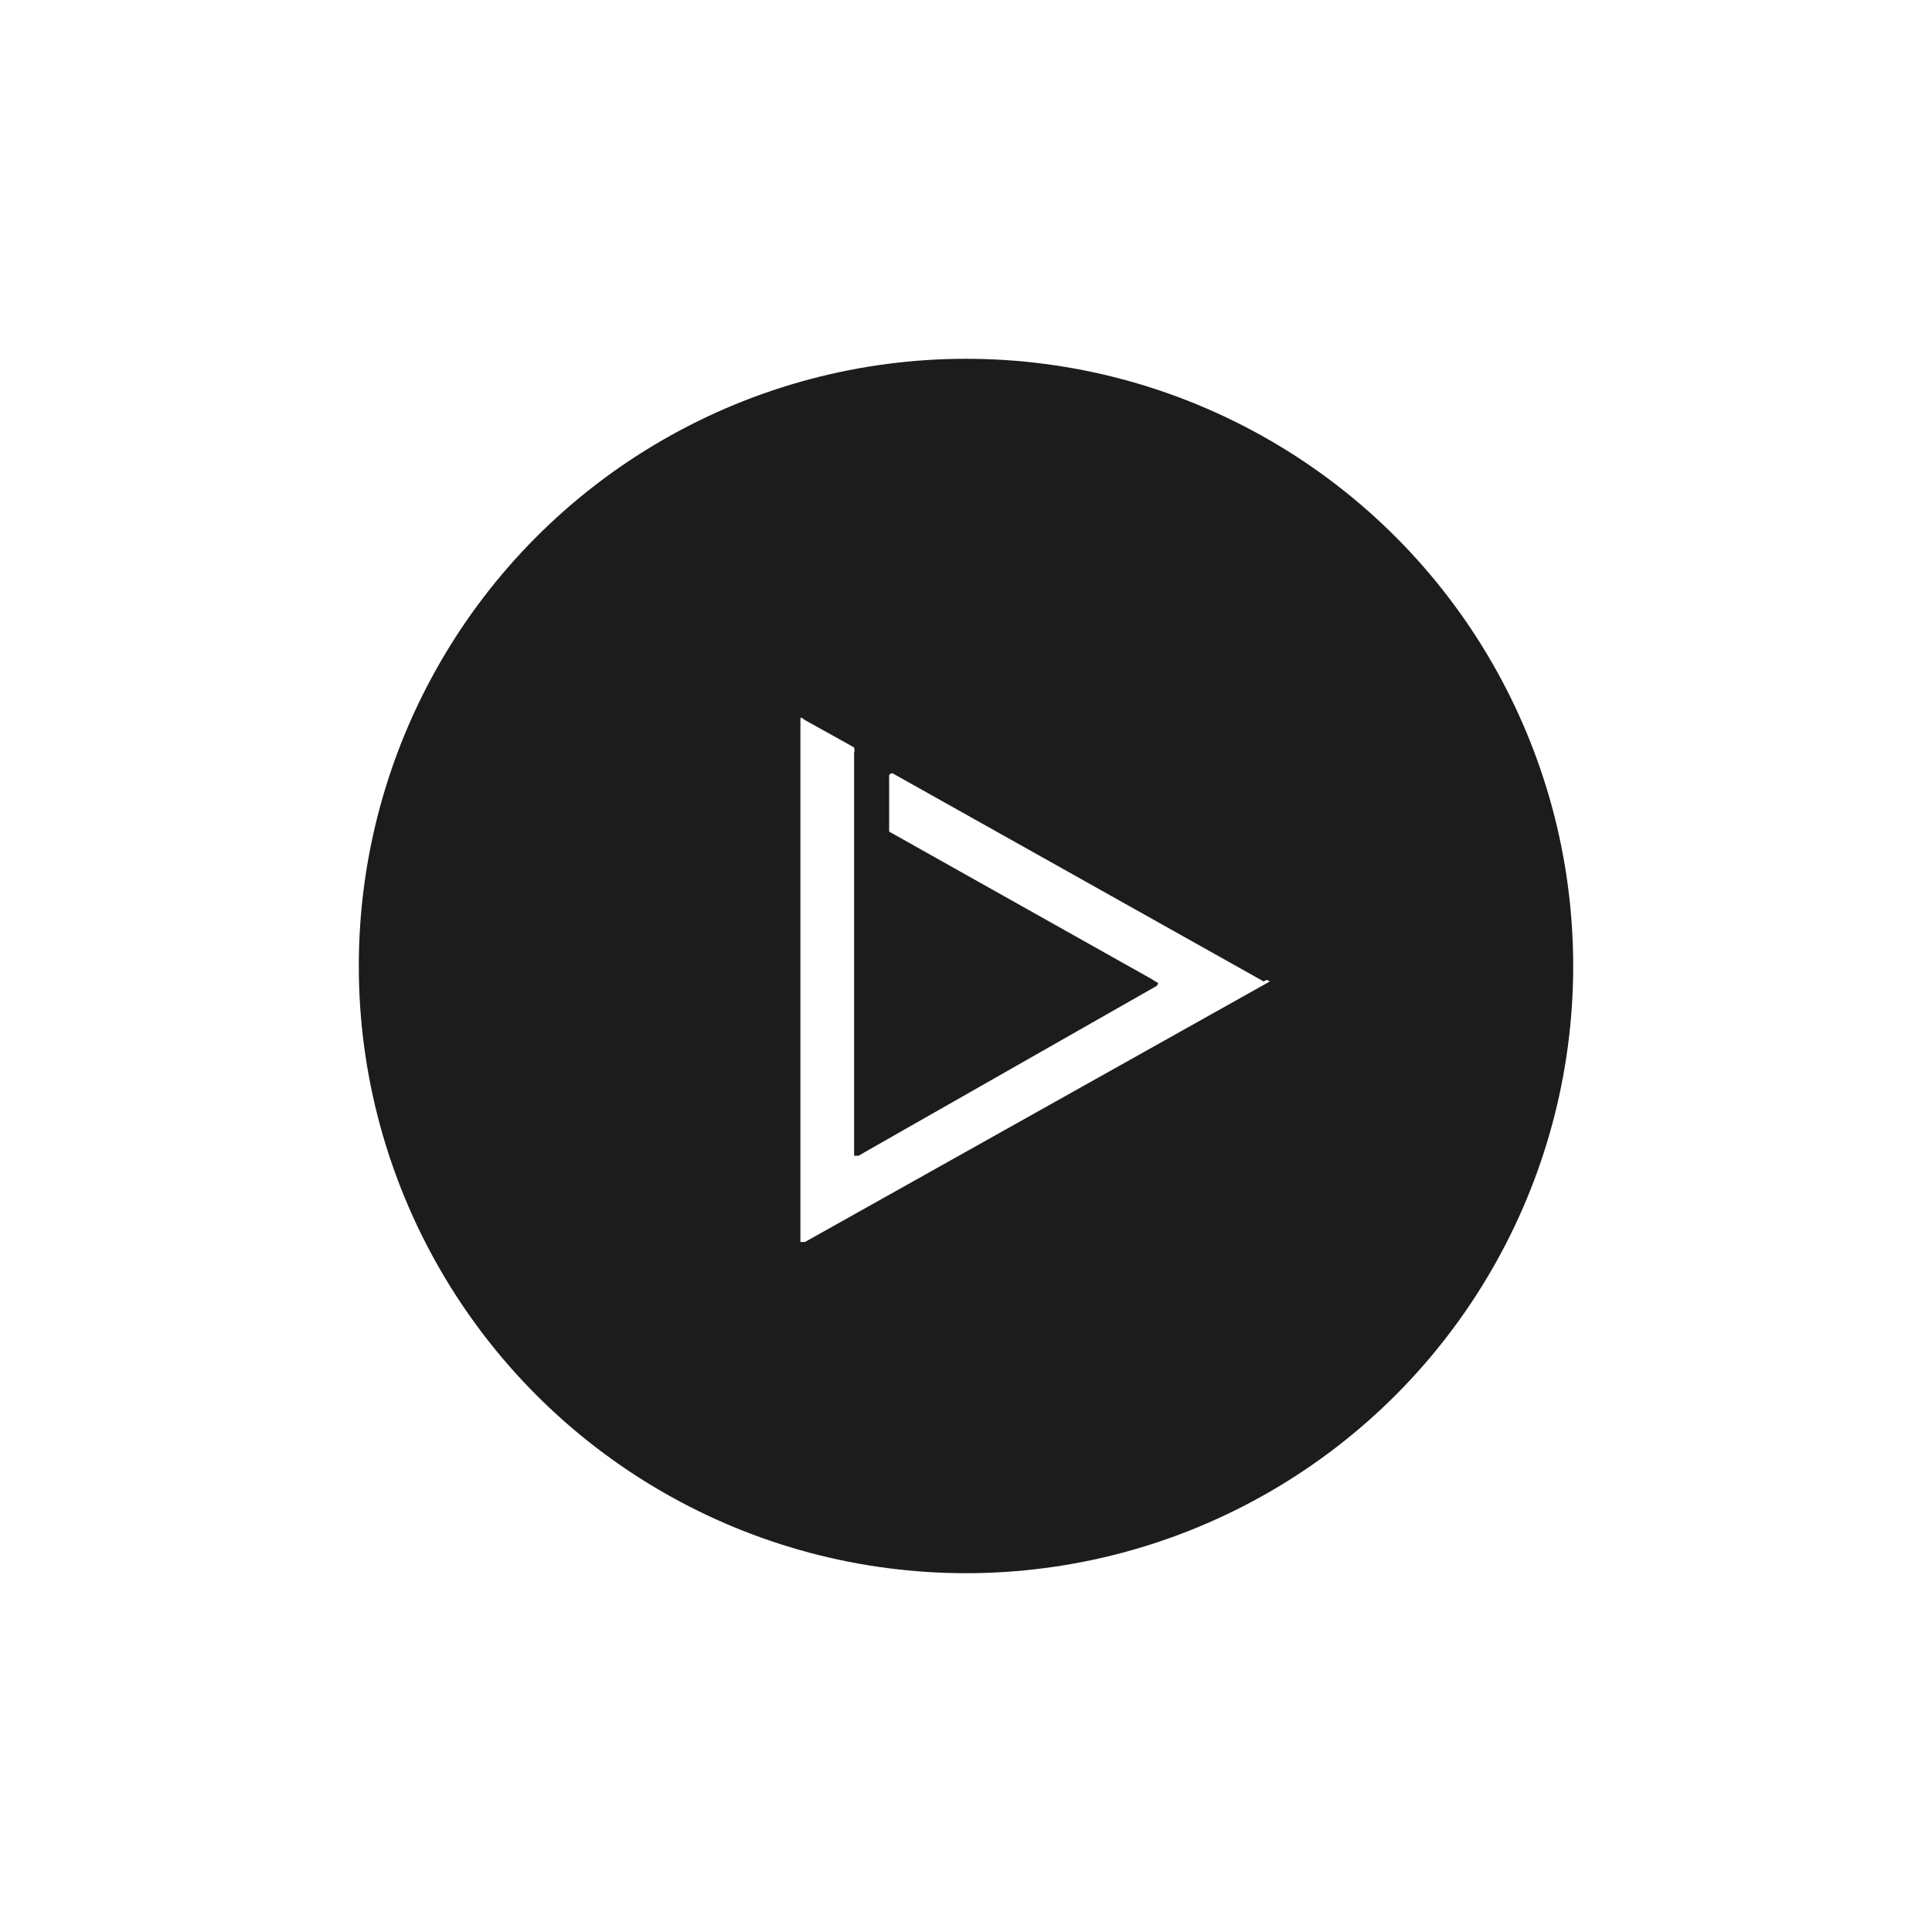
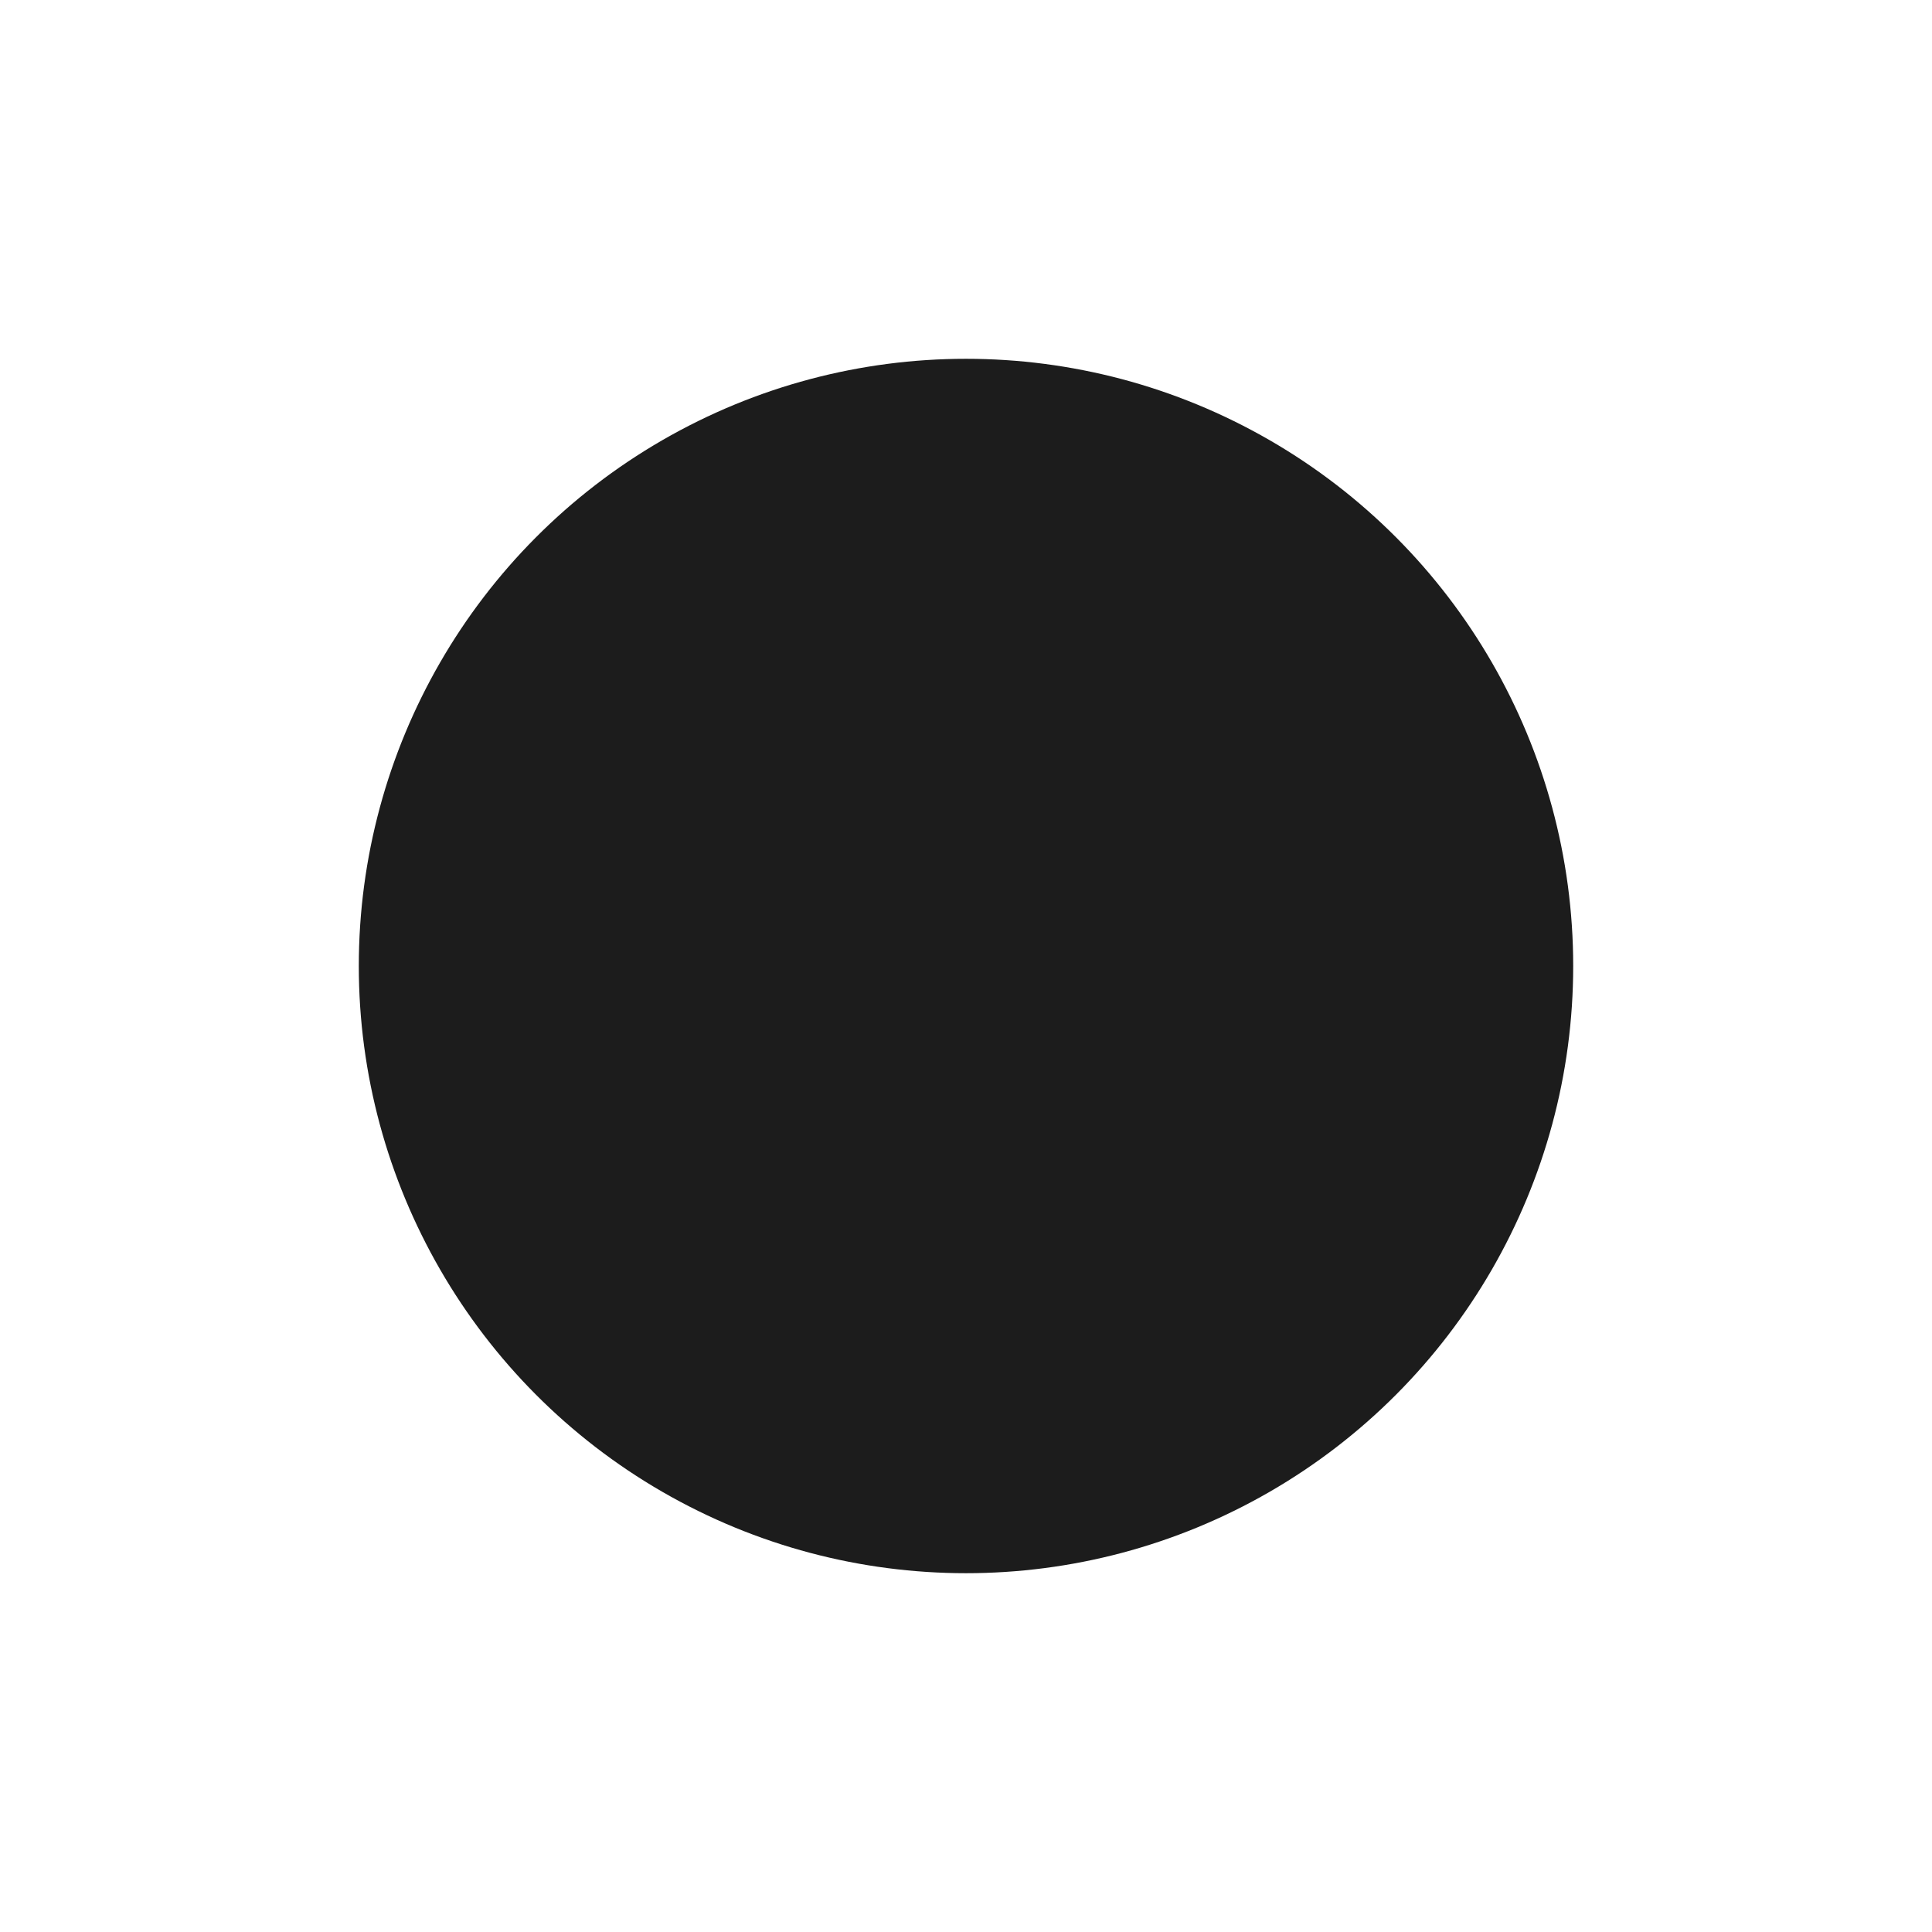
<svg xmlns="http://www.w3.org/2000/svg" width="70" height="70" viewBox="0 0 70 70" fill="none">
  <g filter="url(#filter0_dd_3_820)">
    <circle cx="35" cy="35" r="22" fill="#1C1C1C" />
  </g>
-   <path d="M46 35.565L29.164 45H29V26.09C29 25.991 29 25.951 29.164 26.09L30.741 26.966L30.946 27.085C30.964 27.151 30.964 27.219 30.946 27.285V41.875C30.946 41.875 30.946 41.875 31.11 41.875L31.417 41.696L41.904 35.724C41.904 35.724 42.026 35.605 41.904 35.585L41.678 35.446L32.216 30.131V28.14C32.211 28.12 32.213 28.099 32.221 28.08C32.229 28.061 32.243 28.045 32.261 28.034C32.279 28.023 32.3 28.018 32.322 28.019C32.343 28.02 32.363 28.028 32.38 28.041L45.795 35.565C45.806 35.549 45.822 35.535 45.84 35.526C45.857 35.517 45.877 35.512 45.898 35.512C45.918 35.512 45.938 35.517 45.956 35.526C45.974 35.535 45.989 35.549 46 35.565Z" fill="white" />
  <defs>
    <filter id="filter0_dd_3_820" x="0" y="0" width="70" height="70" filterUnits="userSpaceOnUse" color-interpolation-filters="sRGB">
      <feFlood flood-opacity="0" result="BackgroundImageFix" />
      <feColorMatrix in="SourceAlpha" type="matrix" values="0 0 0 0 0 0 0 0 0 0 0 0 0 0 0 0 0 0 127 0" result="hardAlpha" />
      <feOffset dx="3" dy="3" />
      <feGaussianBlur stdDeviation="5" />
      <feComposite in2="hardAlpha" operator="out" />
      <feColorMatrix type="matrix" values="0 0 0 0 0 0 0 0 0 0 0 0 0 0 0 0 0 0 1 0" />
      <feBlend mode="normal" in2="BackgroundImageFix" result="effect1_dropShadow_3_820" />
      <feColorMatrix in="SourceAlpha" type="matrix" values="0 0 0 0 0 0 0 0 0 0 0 0 0 0 0 0 0 0 127 0" result="hardAlpha" />
      <feOffset dx="-3" dy="-3" />
      <feGaussianBlur stdDeviation="5" />
      <feComposite in2="hardAlpha" operator="out" />
      <feColorMatrix type="matrix" values="0 0 0 0 1 0 0 0 0 1 0 0 0 0 1 0 0 0 0.05 0" />
      <feBlend mode="normal" in2="effect1_dropShadow_3_820" result="effect2_dropShadow_3_820" />
      <feBlend mode="normal" in="SourceGraphic" in2="effect2_dropShadow_3_820" result="shape" />
    </filter>
  </defs>
</svg>